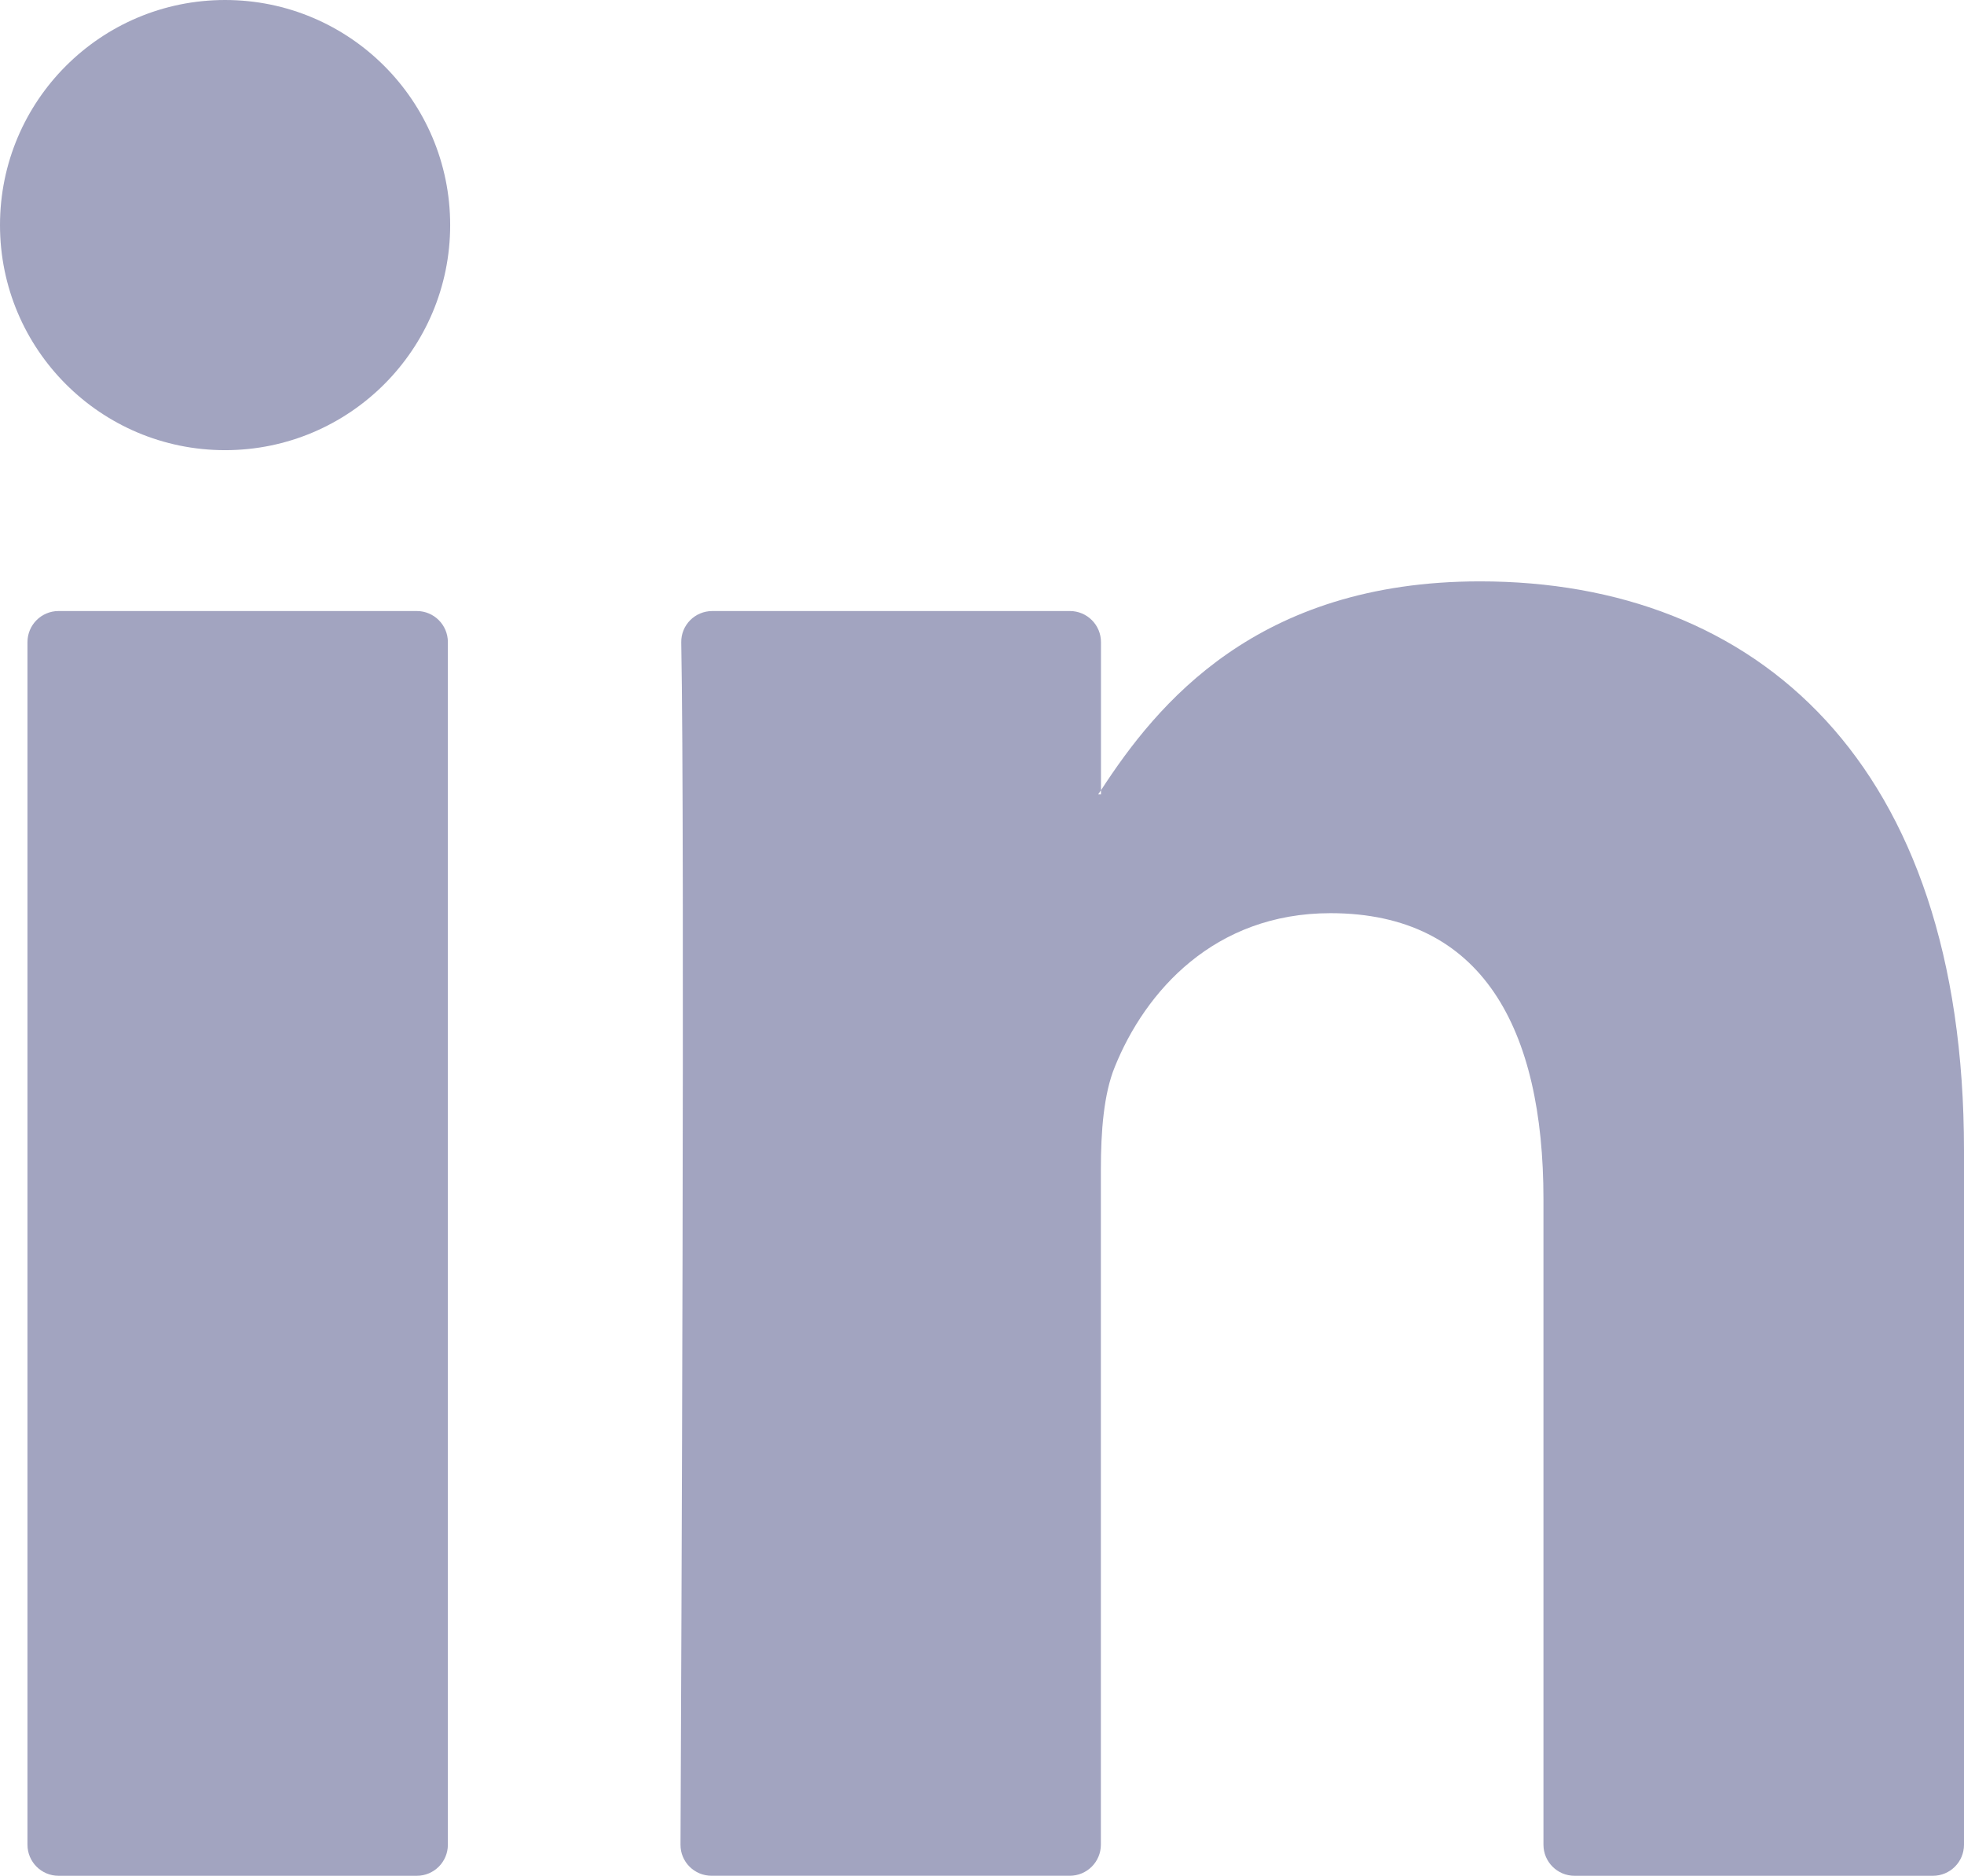
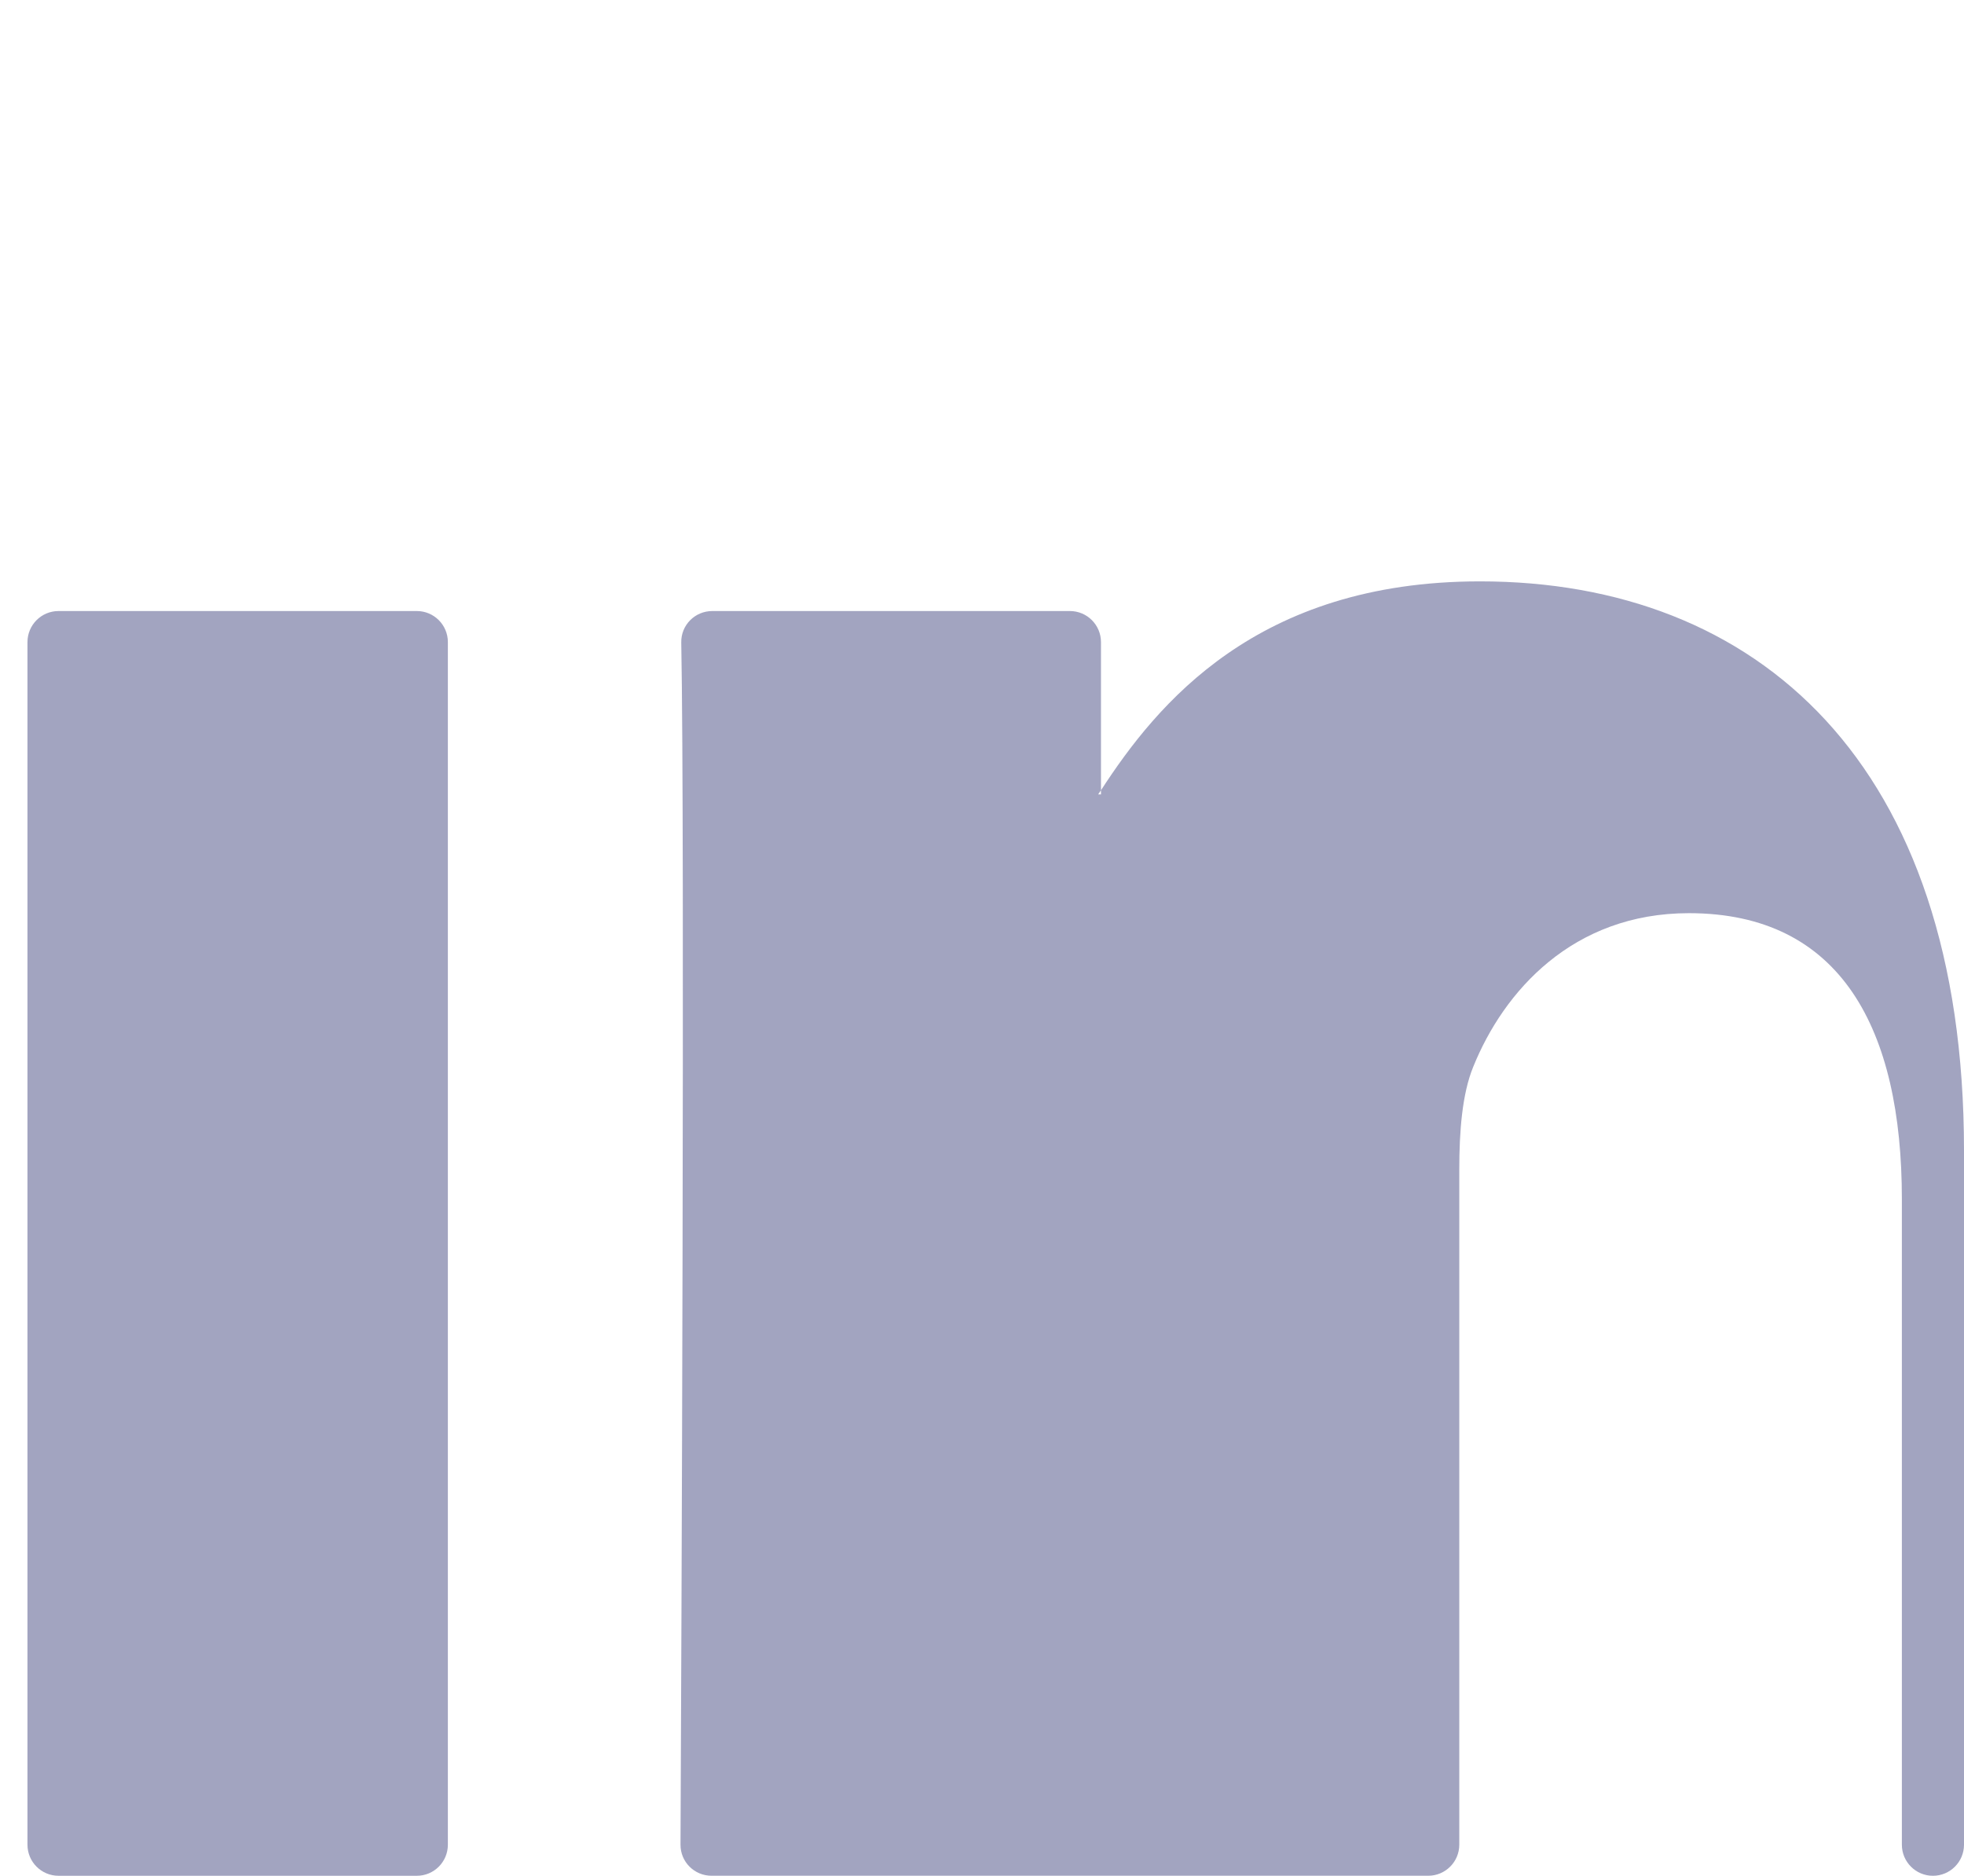
<svg xmlns="http://www.w3.org/2000/svg" version="1.2" baseProfile="tiny" id="Layer_1" x="0px" y="0px" width="54.622px" height="52.169px" viewBox="0 0 54.622 52.169" overflow="scroll" xml:space="preserve">
  <g>
    <g>
      <g>
-         <path fill="#A2A4C0" d="M54.622,31.997v19.308c0,0.477-0.387,0.864-0.864,0.864h-9.968c-0.477,0-0.864-0.387-0.864-0.864V33.349     c0-4.725-1.689-7.952-5.923-7.952c-3.231,0-5.151,2.173-5.999,4.276c-0.308,0.752-0.387,1.796-0.387,2.85v18.781     c0,0.477-0.387,0.864-0.864,0.864H19.79c-0.479,0-0.866-0.385-0.864-0.864c0.022-4.781,0.123-27.982,0.021-33.436     c-0.009-0.483,0.38-0.874,0.864-0.874h9.945c0.477,0,0.864,0.387,0.864,0.864v4.121c-0.024,0.039-0.057,0.078-0.078,0.115h0.078     v-0.115c1.554-2.391,4.326-5.81,10.54-5.81C48.853,16.168,54.622,21.195,54.622,31.997L54.622,31.997z M1.628,52.169h9.964     c0.477,0,0.864-0.387,0.864-0.864V17.858c0-0.477-0.387-0.864-0.864-0.864H1.628c-0.477,0-0.864,0.387-0.864,0.864v33.447     C0.764,51.782,1.151,52.169,1.628,52.169z" />
+         <path fill="#A2A4C0" d="M54.622,31.997v19.308c0,0.477-0.387,0.864-0.864,0.864c-0.477,0-0.864-0.387-0.864-0.864V33.349     c0-4.725-1.689-7.952-5.923-7.952c-3.231,0-5.151,2.173-5.999,4.276c-0.308,0.752-0.387,1.796-0.387,2.85v18.781     c0,0.477-0.387,0.864-0.864,0.864H19.79c-0.479,0-0.866-0.385-0.864-0.864c0.022-4.781,0.123-27.982,0.021-33.436     c-0.009-0.483,0.38-0.874,0.864-0.874h9.945c0.477,0,0.864,0.387,0.864,0.864v4.121c-0.024,0.039-0.057,0.078-0.078,0.115h0.078     v-0.115c1.554-2.391,4.326-5.81,10.54-5.81C48.853,16.168,54.622,21.195,54.622,31.997L54.622,31.997z M1.628,52.169h9.964     c0.477,0,0.864-0.387,0.864-0.864V17.858c0-0.477-0.387-0.864-0.864-0.864H1.628c-0.477,0-0.864,0.387-0.864,0.864v33.447     C0.764,51.782,1.151,52.169,1.628,52.169z" />
      </g>
    </g>
    <g>
-       <circle fill="#A2A4C0" cx="6.26" cy="6.26" r="6.26" />
-     </g>
+       </g>
  </g>
</svg>